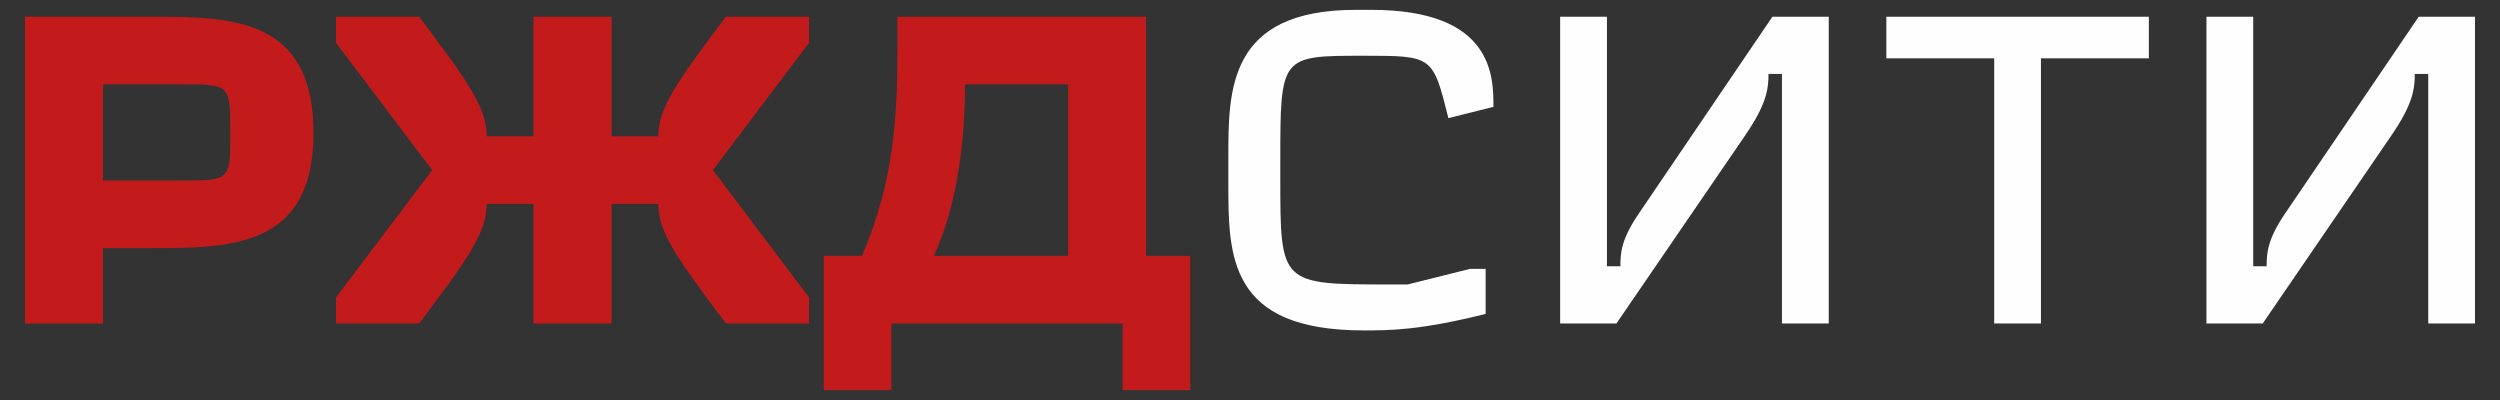
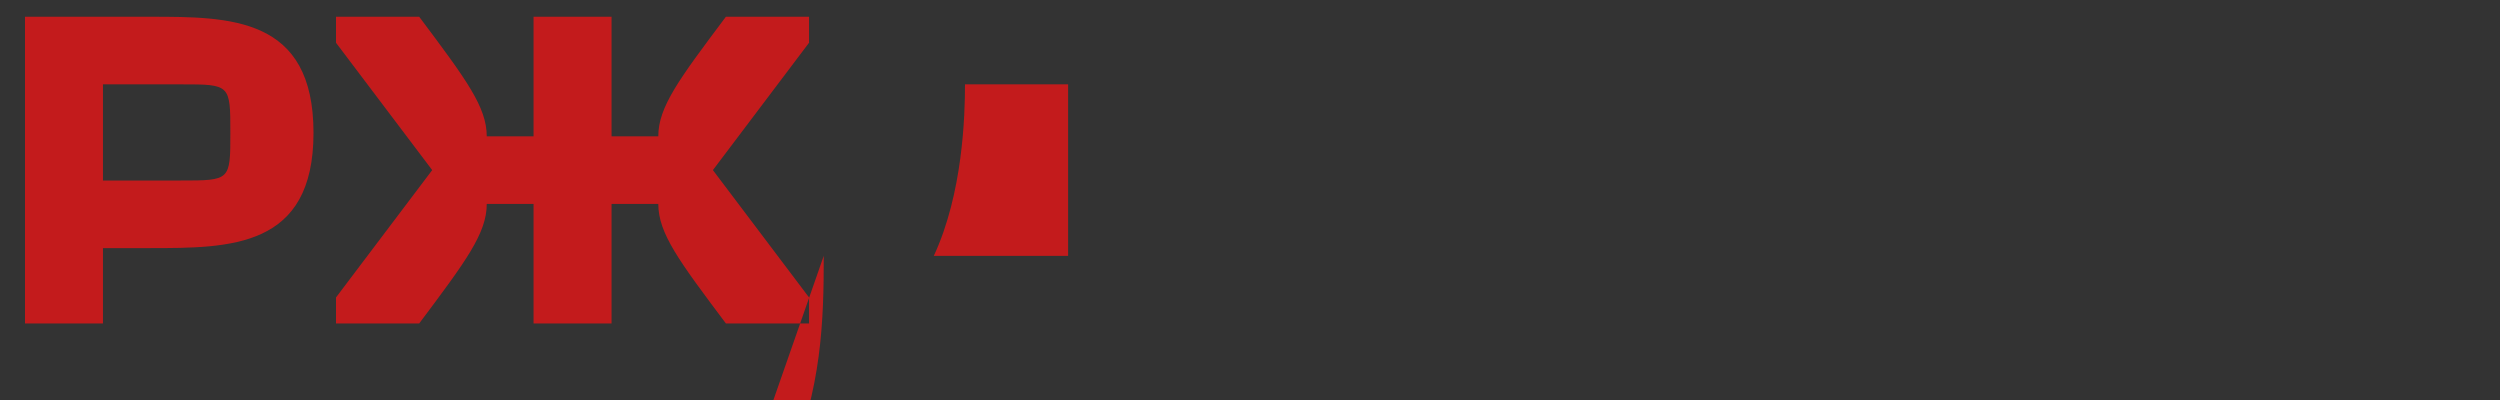
<svg xmlns="http://www.w3.org/2000/svg" xml:space="preserve" width="500px" height="80px" style="shape-rendering:geometricPrecision; text-rendering:geometricPrecision; image-rendering:optimizeQuality; fill-rule:evenodd; clip-rule:evenodd" viewBox="0 0 500 80">
  <rect x="0" y="0" width="500" height="80" fill="#333333" stroke="none" />
  <defs>
    <style type="text/css">  .fil1 {fill:#FEFEFE;fill-rule:nonzero} .fil0 {fill:#C31B1C;fill-rule:nonzero}  </style>
  </defs>
  <g id="Слой_x0020_1">
-     <path class="fil0" d="M20.59 16.87l15.6 0c9.88,0 9.88,0 9.88,9.7 0,9.53 0,9.53 -9.88,9.53l-15.6 0 0 -19.23zm-15.59 47.82l15.59 0 0 -15.07 9.36 0c16.12,0 32.75,0 32.75,-23.05 0,-23.22 -16.63,-23.22 -32.75,-23.22l-24.95 0 0 61.34zm156.81 -56.14l0 -5.2 -16.63 0c-9.36,12.48 -13.52,18.02 -13.52,23.91l-9.35 0 0 -23.91 -15.6 0 0 23.91 -9.36 0c0,-5.89 -4.16,-11.43 -13.51,-23.91l-16.64 0 0 5.2 19.24 25.47 -19.24 25.47 0 5.2 16.64 0c9.35,-12.48 13.51,-18.02 13.51,-23.91l9.36 0 0 23.91 15.6 0 0 -23.91 9.35 0c0,5.89 4.16,11.43 13.52,23.91l16.63 0 0 -5.2 -19.23 -25.47 19.23 -25.47zm31.19 8.32l20.62 0 0 34.3 -26.86 0c5.81,-12.47 6.24,-28.06 6.24,-34.3zm-28.25 34.3l0 26.86 13.52 0 0 -13.34 46.26 0 0 13.34 13.52 0 0 -26.86 -8.84 0 0 -47.82 -49.73 0 0 5.64c0,12.73 -0.34,26.68 -7.1,42.18l-7.63 0z" />
-     <path class="fil1" d="M298.69 21.37c0,-6.06 0,-19.4 -24.43,-19.4l-3.12 0c-25.47,0 -25.47,15.94 -25.47,29.45l0 5.2c0,14.55 0,29.46 27.03,29.46 5.2,0 11.26,0 24.43,-3.3l0 -9.01 -3.11 0 -12.48 3.12 -3.64 0c-21.84,0 -21.84,0 -21.84,-21.31l0 -3.12c0,-21.31 0,-21.31 16.64,-21.31 13.86,0 13.86,0 16.98,12.48l9.01 -2.26zm22.7 31.88l0 -49.9 -9.36 0 0 61.34 11.26 0 25.74 -37.6c4.33,-6.32 4.67,-9.36 4.67,-12.3l2.69 0 0 49.9 9.36 0 0 -61.34 -11.27 0 -26.76 39.42c-3.47,5.11 -3.64,7.8 -3.64,10.48l-2.69 0zm55.88 -49.9l0 8.32 21.57 0 0 53.02 9.35 0 0 -53.02 21.58 0 0 -8.32 -52.5 0zm73.37 49.9l0 -49.9 -9.35 0 0 61.34 11.26 0 25.73 -37.6c4.33,-6.32 4.68,-9.36 4.68,-12.3l2.69 0 0 49.9 9.35 0 0 -61.34 -11.26 0 -26.77 39.42c-3.46,5.11 -3.64,7.8 -3.64,10.48l-2.69 0z" />
+     <path class="fil0" d="M20.59 16.87l15.6 0c9.88,0 9.88,0 9.88,9.7 0,9.53 0,9.53 -9.88,9.53l-15.6 0 0 -19.23zm-15.59 47.82l15.59 0 0 -15.07 9.36 0c16.12,0 32.75,0 32.75,-23.05 0,-23.22 -16.63,-23.22 -32.75,-23.22l-24.95 0 0 61.34zm156.81 -56.14l0 -5.2 -16.63 0c-9.36,12.48 -13.52,18.02 -13.52,23.91l-9.35 0 0 -23.91 -15.6 0 0 23.91 -9.36 0c0,-5.89 -4.16,-11.43 -13.51,-23.91l-16.64 0 0 5.2 19.24 25.47 -19.24 25.47 0 5.2 16.64 0c9.35,-12.48 13.51,-18.02 13.51,-23.91l9.36 0 0 23.91 15.6 0 0 -23.91 9.35 0c0,5.89 4.16,11.43 13.52,23.91l16.63 0 0 -5.2 -19.23 -25.47 19.23 -25.47zm31.19 8.32l20.62 0 0 34.3 -26.86 0c5.81,-12.47 6.24,-28.06 6.24,-34.3zm-28.25 34.3c0,12.73 -0.34,26.68 -7.1,42.18l-7.63 0z" />
  </g>
</svg>